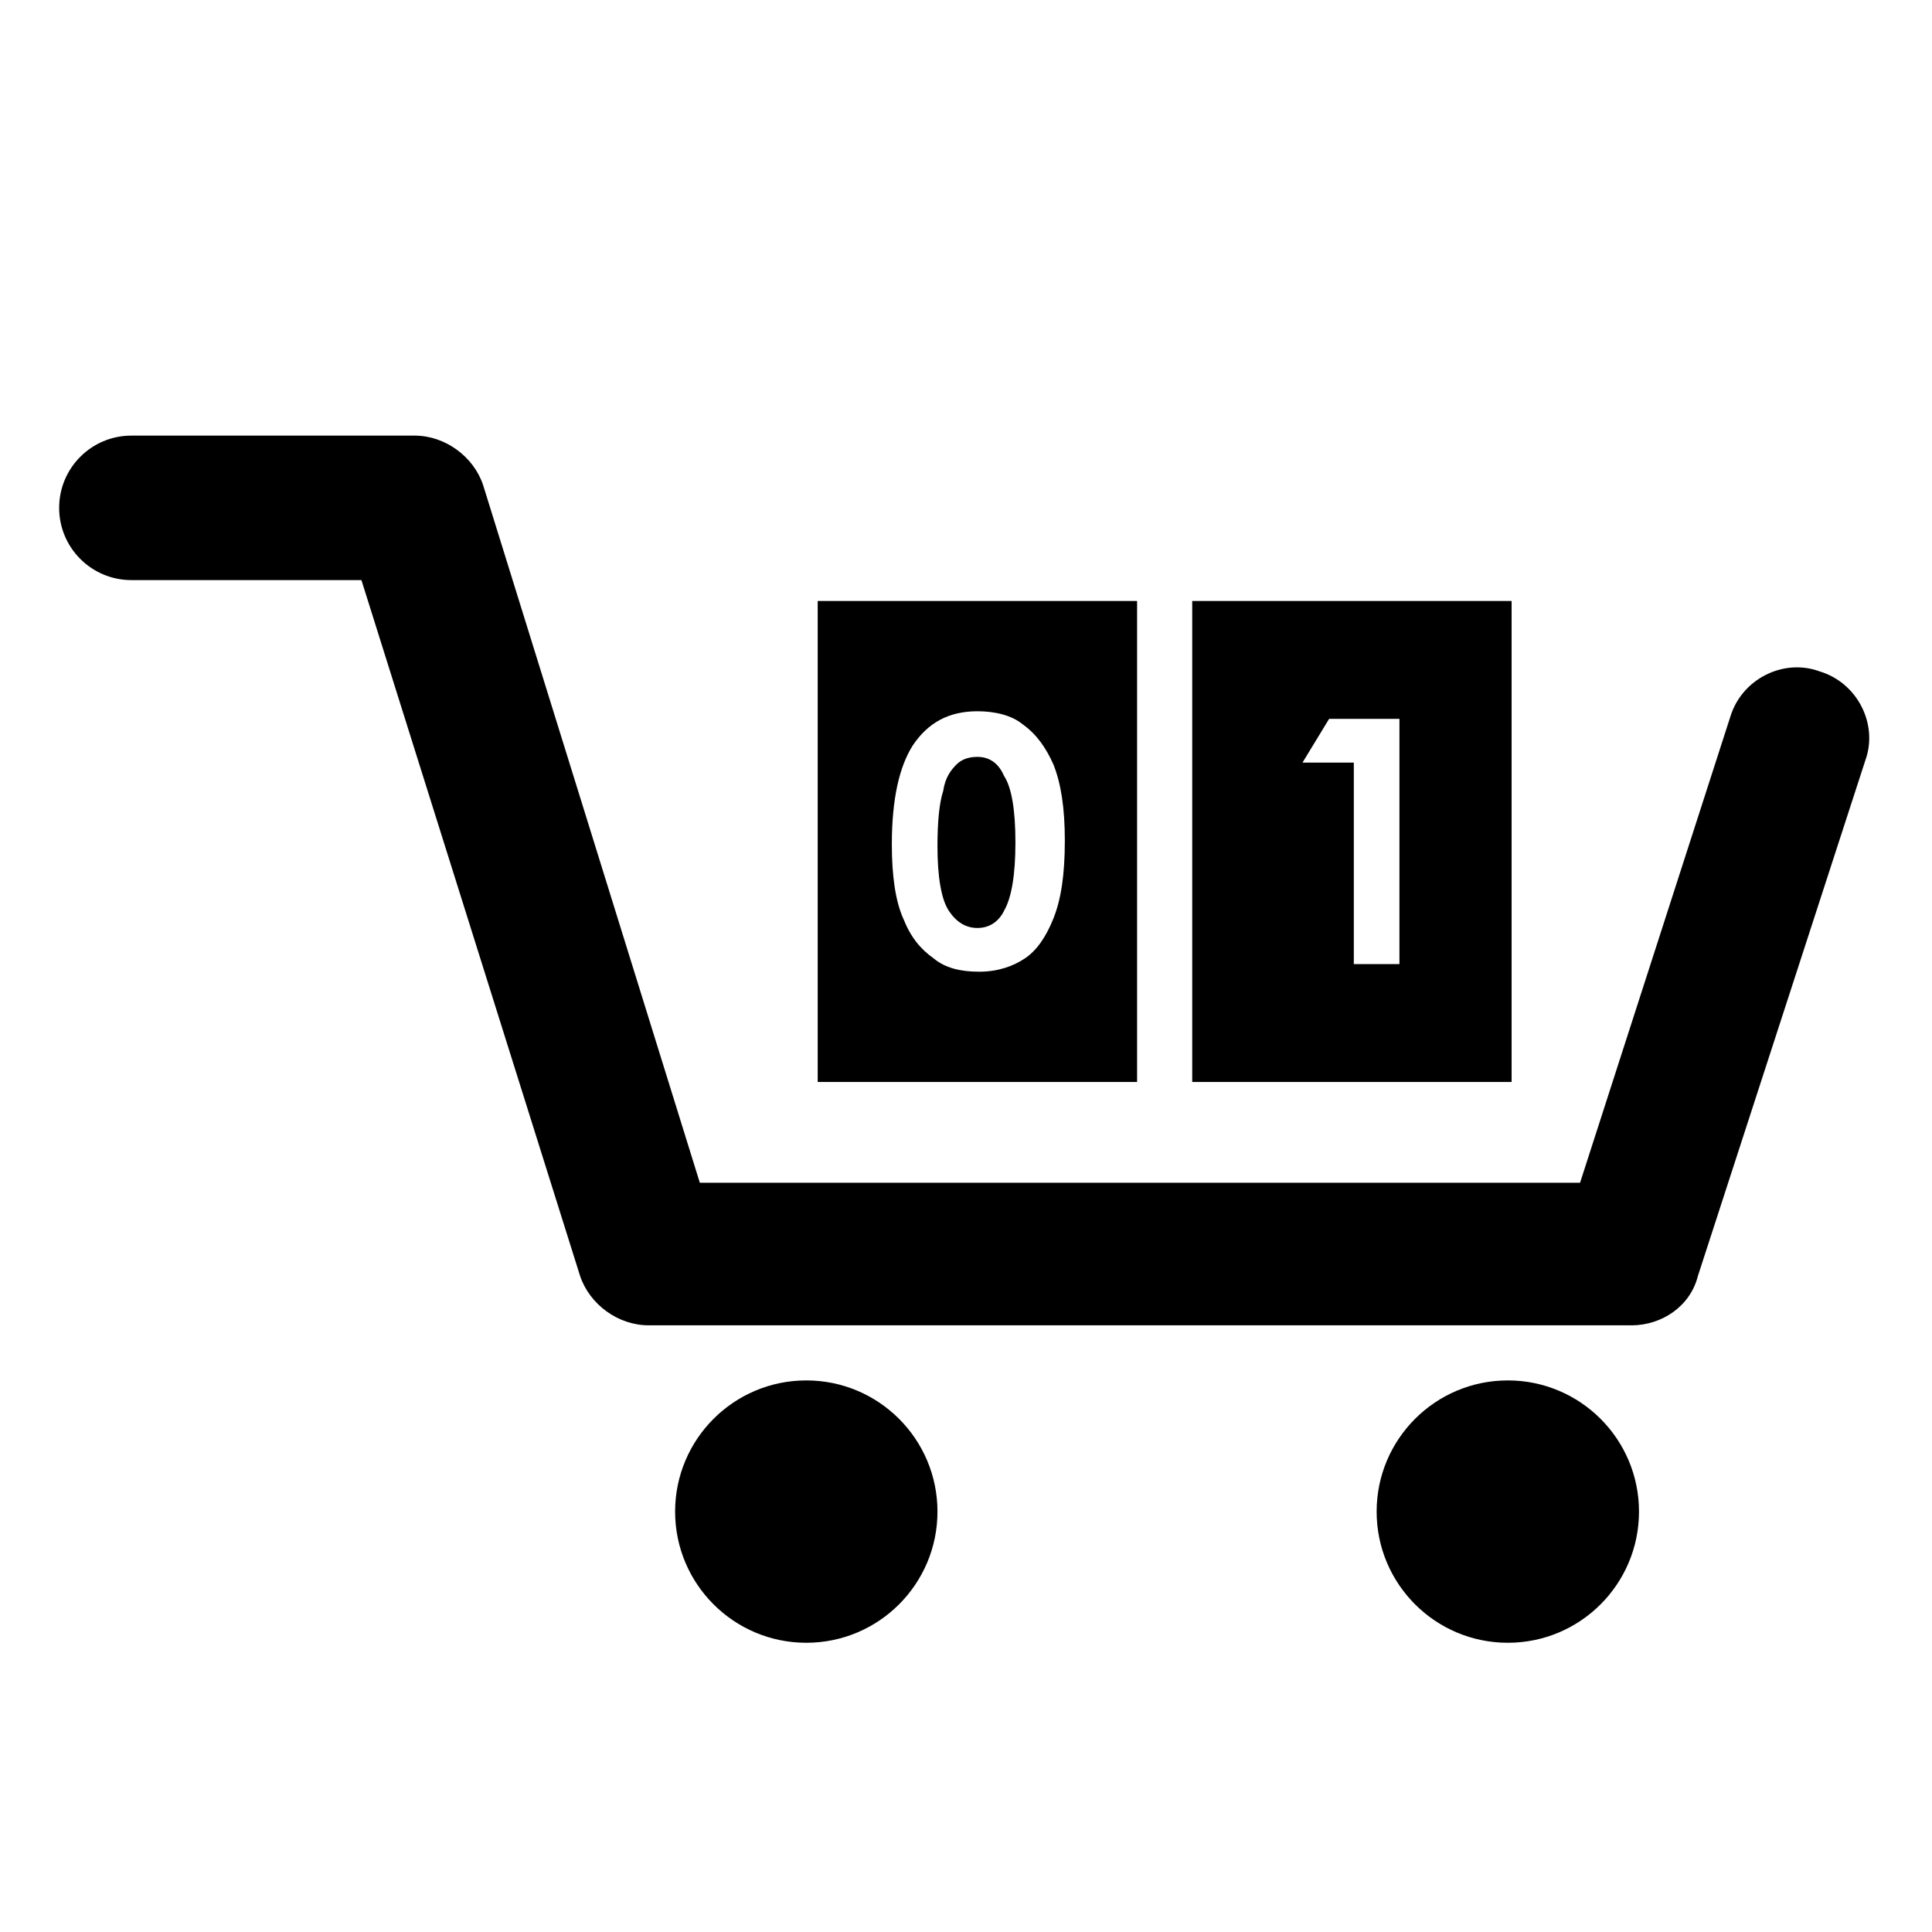
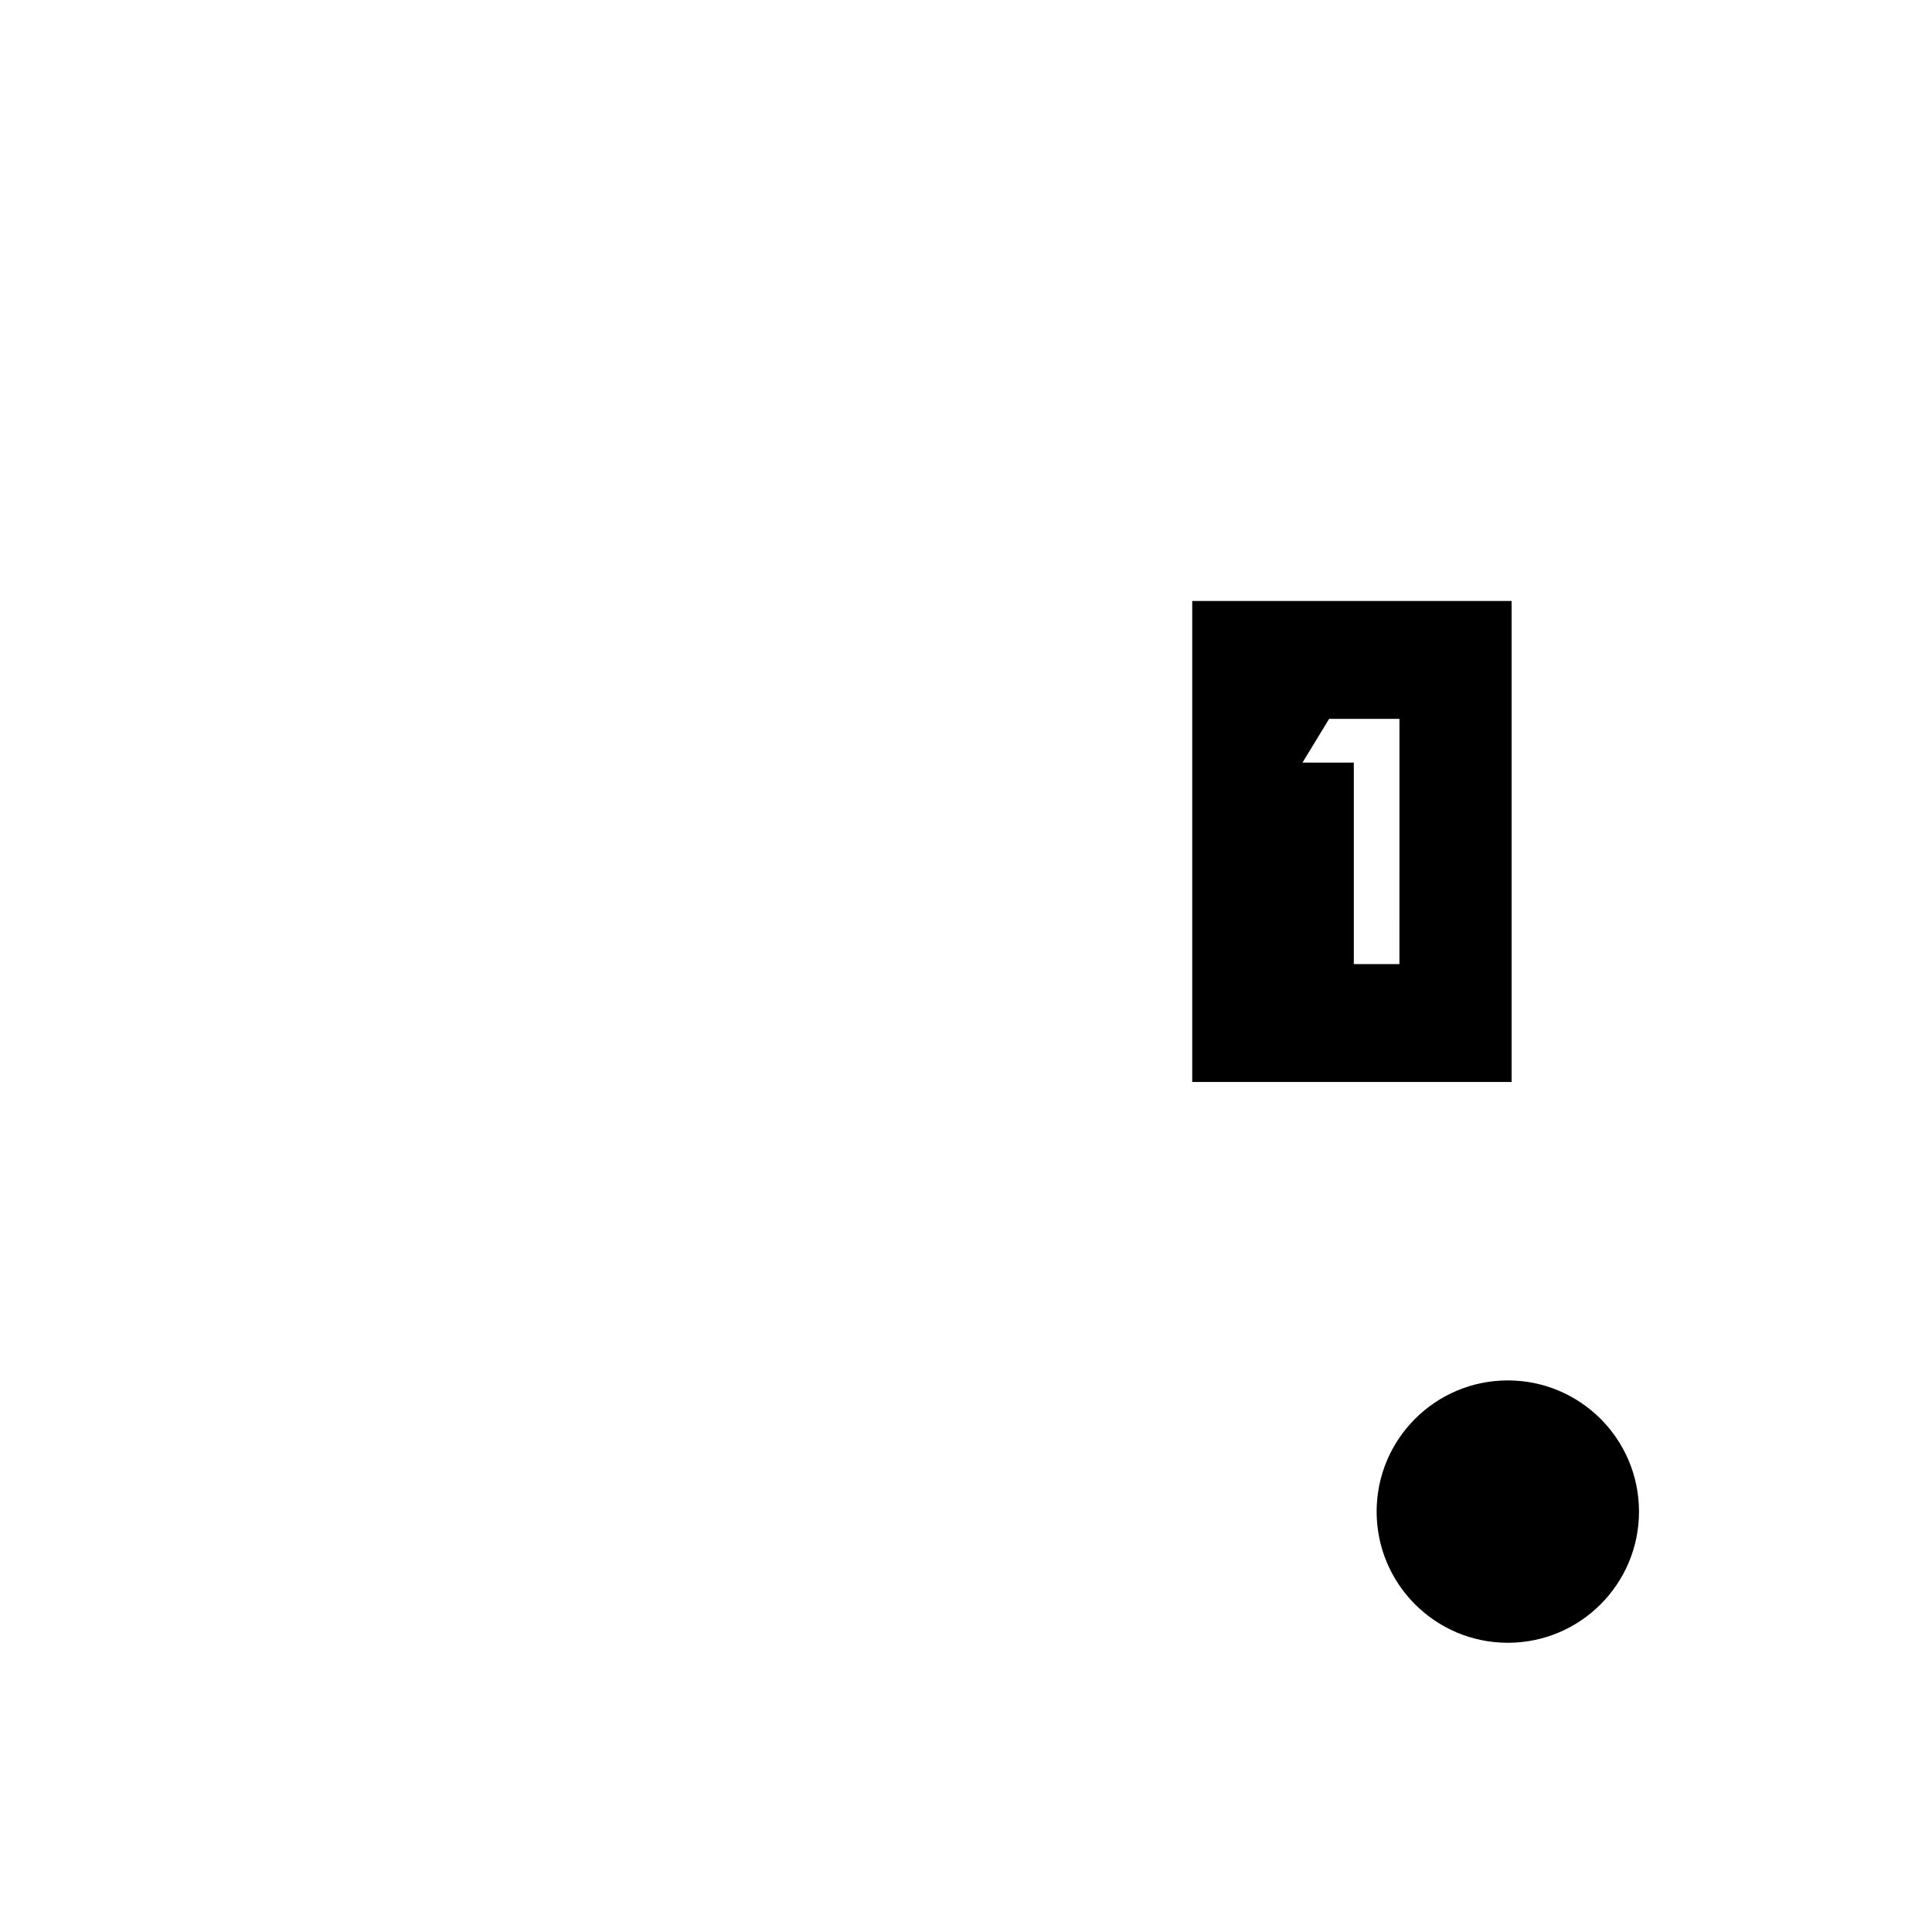
<svg xmlns="http://www.w3.org/2000/svg" fill="#000000" width="800px" height="800px" version="1.1" viewBox="144 144 512 512">
  <g>
    <path d="m578.35 544.59c0 19.195-15.562 34.762-34.762 34.762-19.199 0-34.766-15.566-34.766-34.762 0-19.199 15.566-34.766 34.766-34.766 19.199 0 34.762 15.566 34.762 34.766" />
-     <path d="m392.44 544.59c0 19.195-15.562 34.762-34.762 34.762-19.199 0-34.766-15.566-34.766-34.762 0-19.199 15.566-34.766 34.766-34.766 19.199 0 34.762 15.566 34.762 34.766" />
-     <path d="m576.33 495.22h-260.47c-8.062 0-15.617-5.543-18.137-13.098l-57.941-184.39h-60.961c-10.578 0-19.145-8.566-19.145-19.145s8.566-19.145 19.145-19.145h75.07c8.062 0 15.617 5.543 18.137 13.098l57.434 184.9h233.27l39.801-123.43c3.023-10.078 14.105-15.617 23.68-12.09 10.078 3.023 15.617 14.105 12.09 23.68l-44.336 136.53c-2.016 8.059-9.57 13.098-17.633 13.098z" />
-     <path d="m360.7 303.27v127.46h84.641v-127.46zm62.469 84.137c-2.016 5.039-4.535 8.566-7.559 10.578-3.023 2.016-7.055 3.527-12.09 3.527-5.039 0-9.07-1.008-12.09-3.527-3.527-2.519-6.047-5.543-8.062-10.578-2.016-4.535-3.023-11.082-3.023-19.648 0-12.09 2.016-20.656 5.543-26.199 4.031-6.047 9.574-9.07 17.129-9.07 4.535 0 9.07 1.008 12.09 3.527 3.527 2.519 6.047 6.047 8.062 10.578 2.016 5.039 3.023 11.586 3.023 20.152 0 9.074-1.008 15.621-3.023 20.66z" />
-     <path d="m403.02 344.58c-2.016 0-4.031 0.504-5.543 2.016-1.512 1.512-3.023 3.527-3.527 7.055-1.008 3.023-1.512 8.062-1.512 14.609 0 8.062 1.008 14.105 3.023 17.129 2.016 3.023 4.535 4.535 7.559 4.535 3.023 0 5.543-1.512 7.055-4.535 2.016-3.527 3.023-9.574 3.023-18.137 0-8.566-1.008-14.609-3.023-17.633-1.512-3.527-4.031-5.039-7.055-5.039z" />
    <path d="m459.95 303.27v127.46h84.641v-127.46zm54.914 96.23h-12.09v-53.406h-13.602l7.055-11.586h18.641z" />
  </g>
</svg>